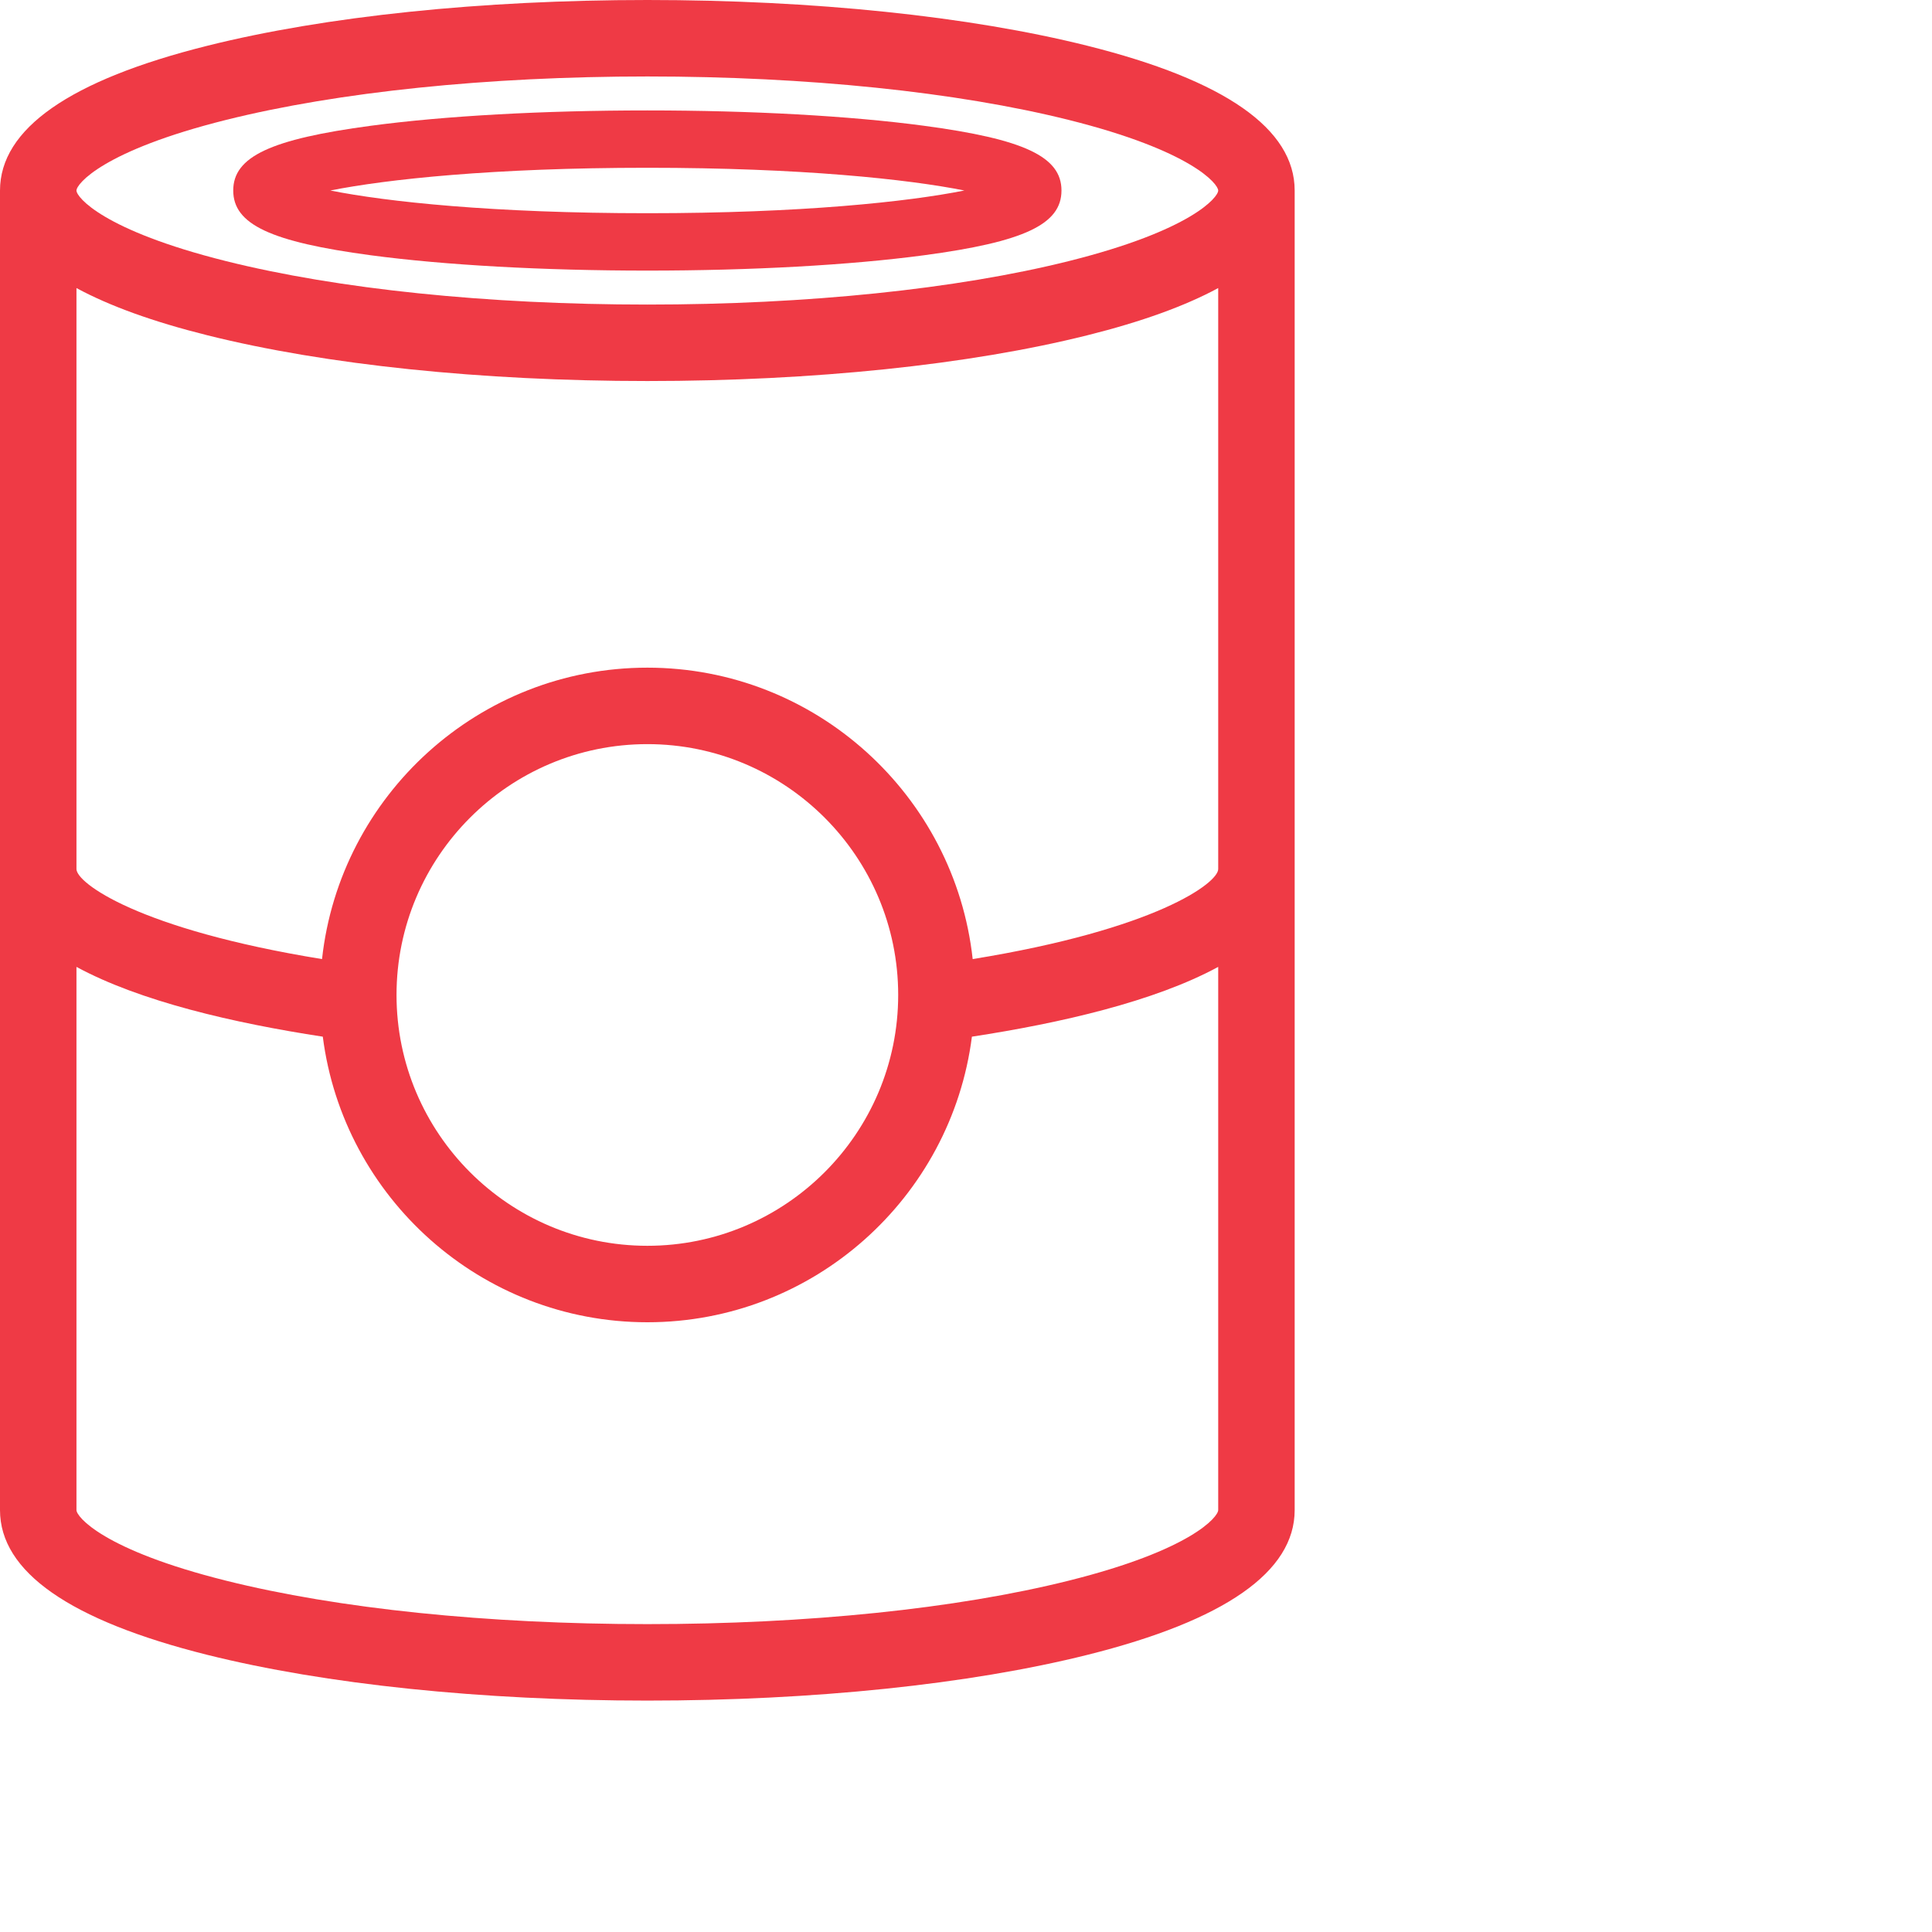
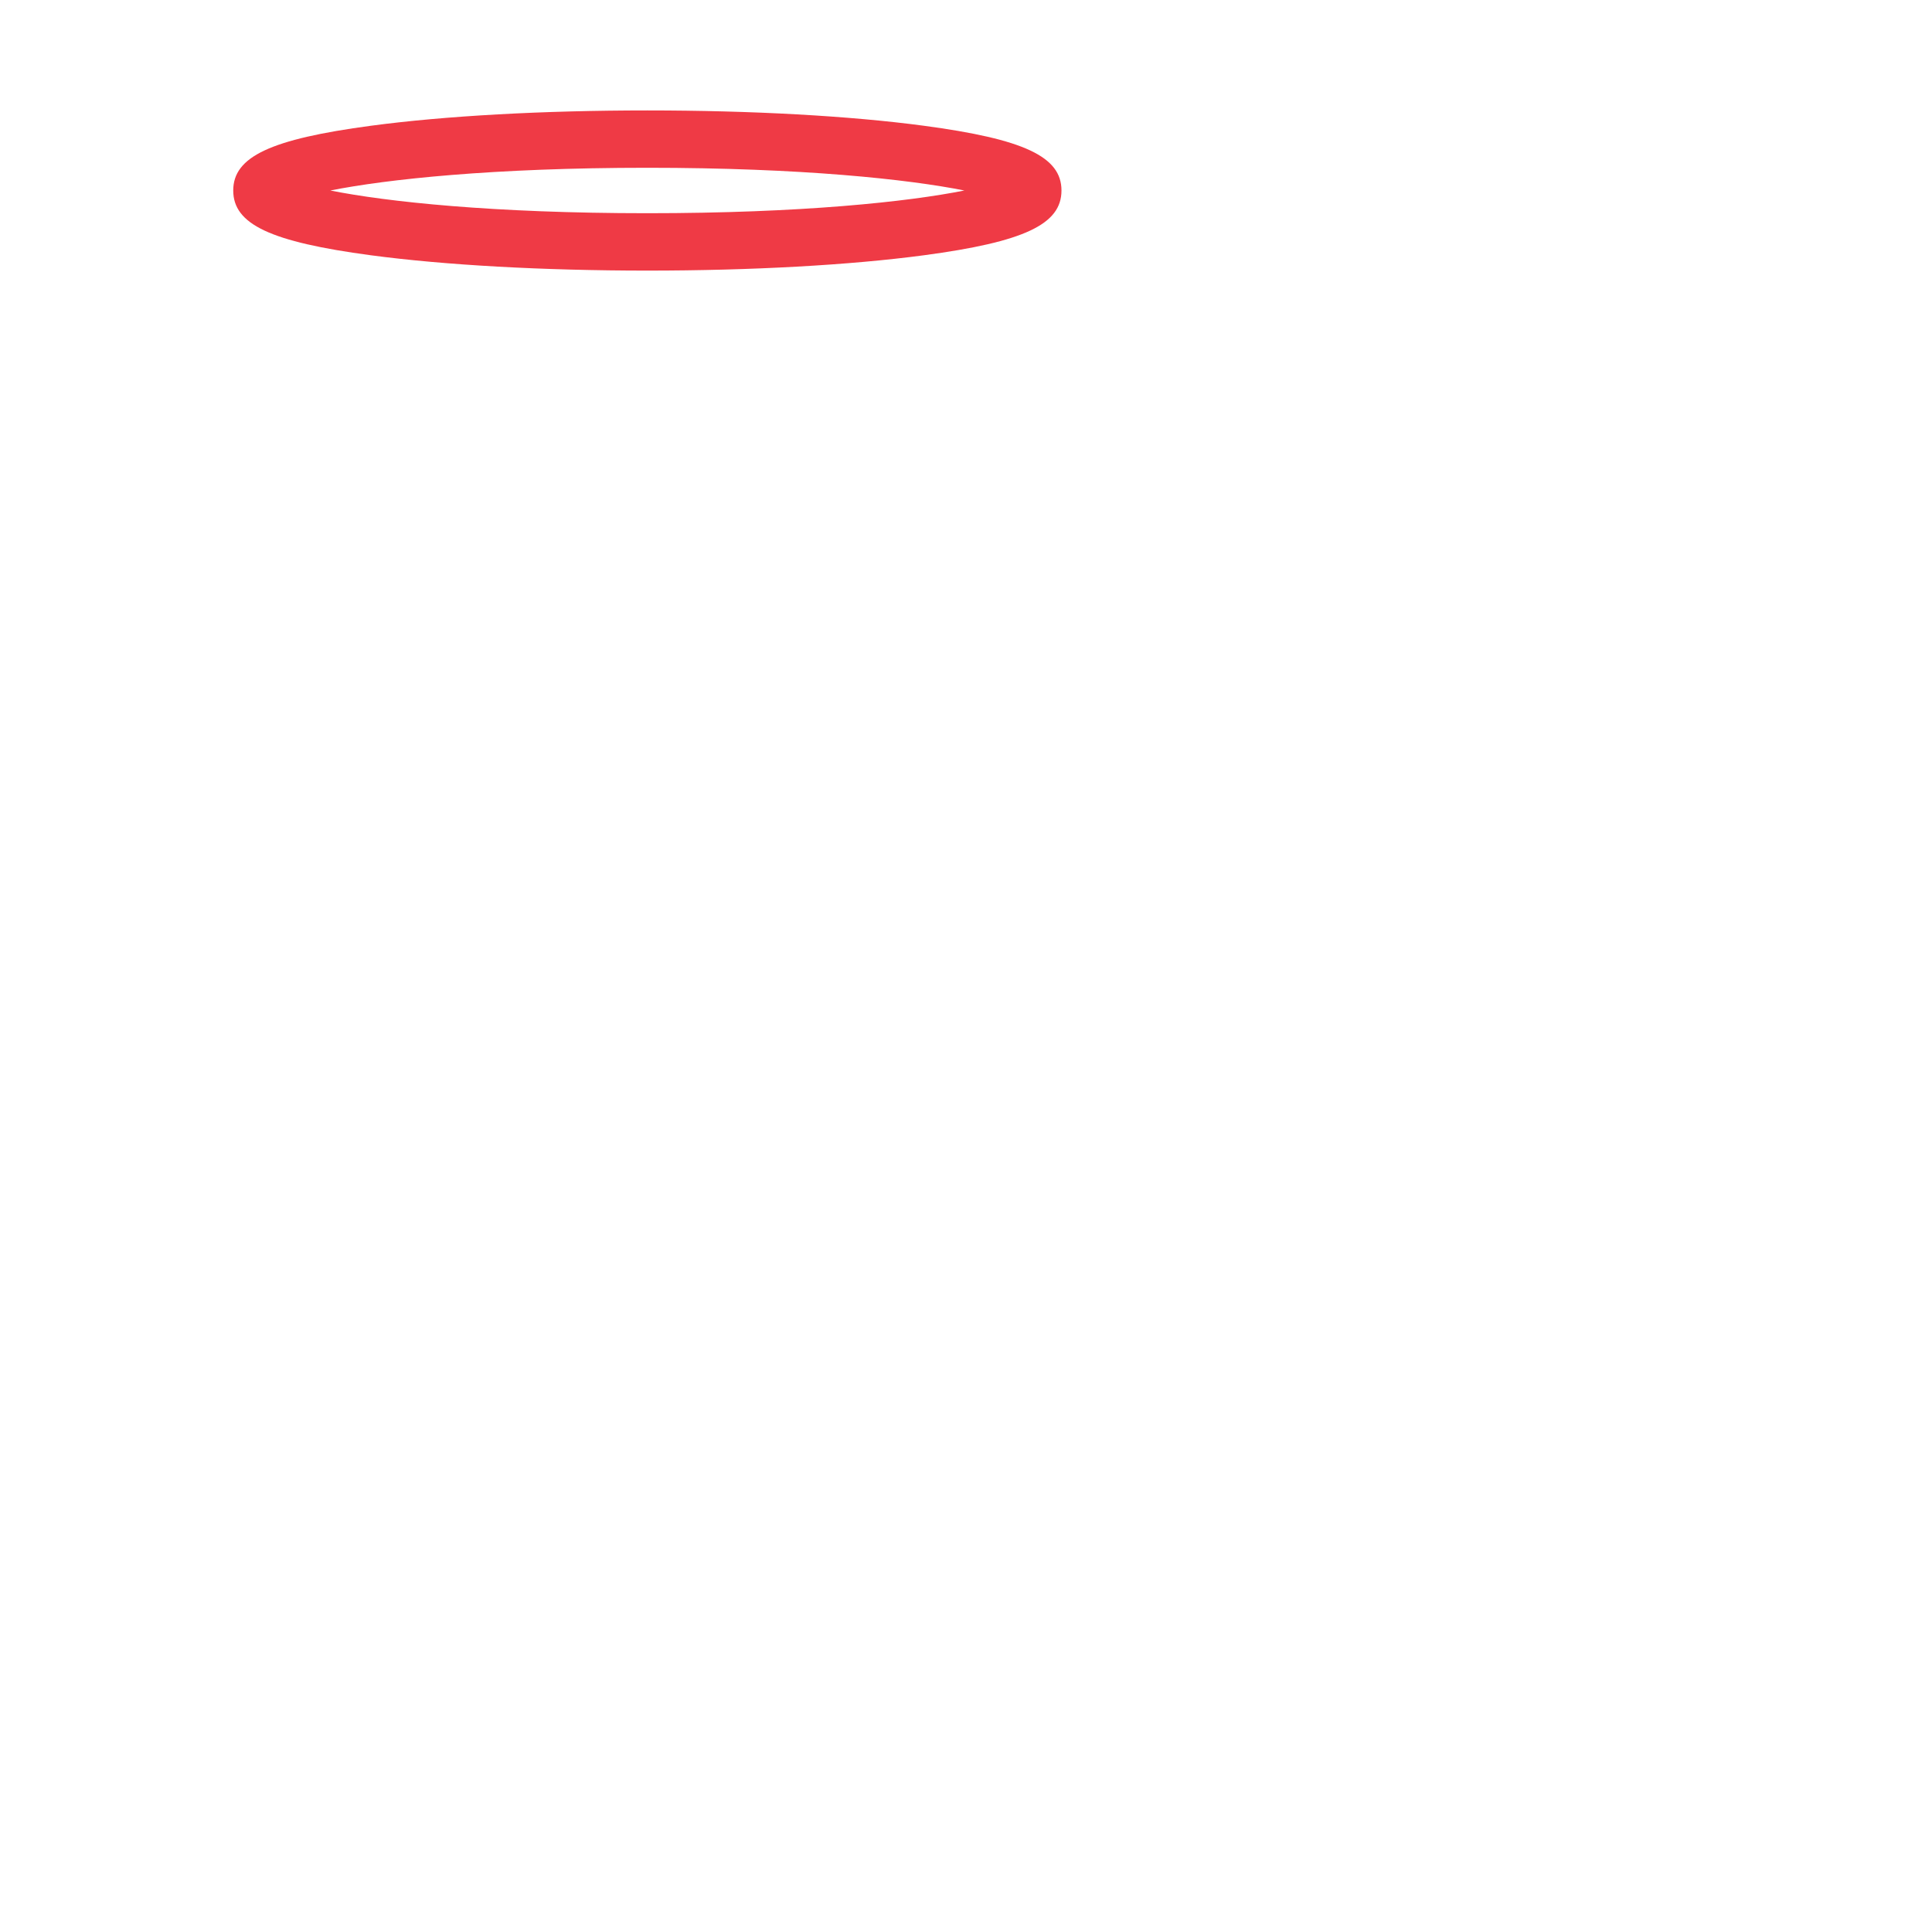
<svg xmlns="http://www.w3.org/2000/svg" width="50" height="50" viewBox="0 0 50 50" fill="none">
  <g id="soup-can_81848 1">
    <g id="Group">
-       <path id="Vector" d="M28.14 1.184C25.086 0.42 21.043 0 16.754 0C12.465 0 8.421 0.42 5.367 1.184C1.806 2.074 0 3.335 0 4.931V39.081C0 40.677 1.806 41.938 5.367 42.828C8.421 43.591 12.464 44.011 16.754 44.011C21.043 44.011 25.087 43.591 28.14 42.828C31.701 41.938 33.506 40.677 33.506 39.081V4.931C33.507 3.335 31.701 2.074 28.14 1.184ZM31.527 22.492C31.527 22.847 29.934 24.048 25.173 24.821C24.709 20.586 21.111 17.279 16.754 17.279C12.397 17.279 8.798 20.586 8.334 24.821C3.573 24.048 1.979 22.847 1.979 22.492V7.455C2.834 7.918 3.964 8.327 5.367 8.677C8.421 9.441 12.465 9.861 16.754 9.861C21.043 9.861 25.087 9.441 28.14 8.677C29.543 8.327 30.672 7.918 31.527 7.455V22.492ZM10.262 25.749C10.262 22.17 13.174 19.258 16.754 19.258C20.333 19.258 23.245 22.17 23.245 25.749C23.245 29.329 20.333 32.241 16.754 32.241C13.174 32.241 10.262 29.329 10.262 25.749ZM5.847 3.104C8.749 2.379 12.622 1.979 16.754 1.979C20.886 1.979 24.759 2.379 27.66 3.104C30.839 3.899 31.527 4.761 31.527 4.931C31.527 5.102 30.839 5.962 27.66 6.757C24.759 7.482 20.886 7.882 16.754 7.882C12.622 7.882 8.748 7.483 5.847 6.757C2.668 5.962 1.979 5.102 1.979 4.931C1.979 4.76 2.668 3.899 5.847 3.104ZM27.66 40.907C24.759 41.633 20.886 42.032 16.754 42.032C12.622 42.032 8.748 41.633 5.847 40.907C2.668 40.113 1.979 39.252 1.979 39.081V25.023C3.622 25.915 6.051 26.477 8.354 26.829C8.886 30.992 12.448 34.22 16.754 34.22C21.059 34.22 24.621 30.992 25.153 26.829C27.456 26.477 29.885 25.915 31.527 25.023V39.081C31.527 39.252 30.839 40.113 27.66 40.907Z" fill="#EF3A45" />
      <path id="Vector_2" d="M9.602 6.607C11.518 6.862 14.058 7.003 16.753 7.003C19.45 7.003 21.99 6.862 23.906 6.607C26.505 6.26 27.471 5.806 27.471 4.93C27.471 4.055 26.505 3.601 23.906 3.254C21.99 2.998 19.45 2.858 16.753 2.858C14.057 2.858 11.518 2.998 9.602 3.254C7.003 3.601 6.036 4.055 6.036 4.93C6.036 5.806 7.003 6.26 9.602 6.607ZM16.753 4.342C20.742 4.342 23.499 4.639 24.958 4.93C23.498 5.222 20.742 5.518 16.753 5.518C12.765 5.518 10.009 5.222 8.549 4.93C10.009 4.639 12.765 4.342 16.753 4.342Z" fill="#EF3A45" />
    </g>
  </g>
</svg>